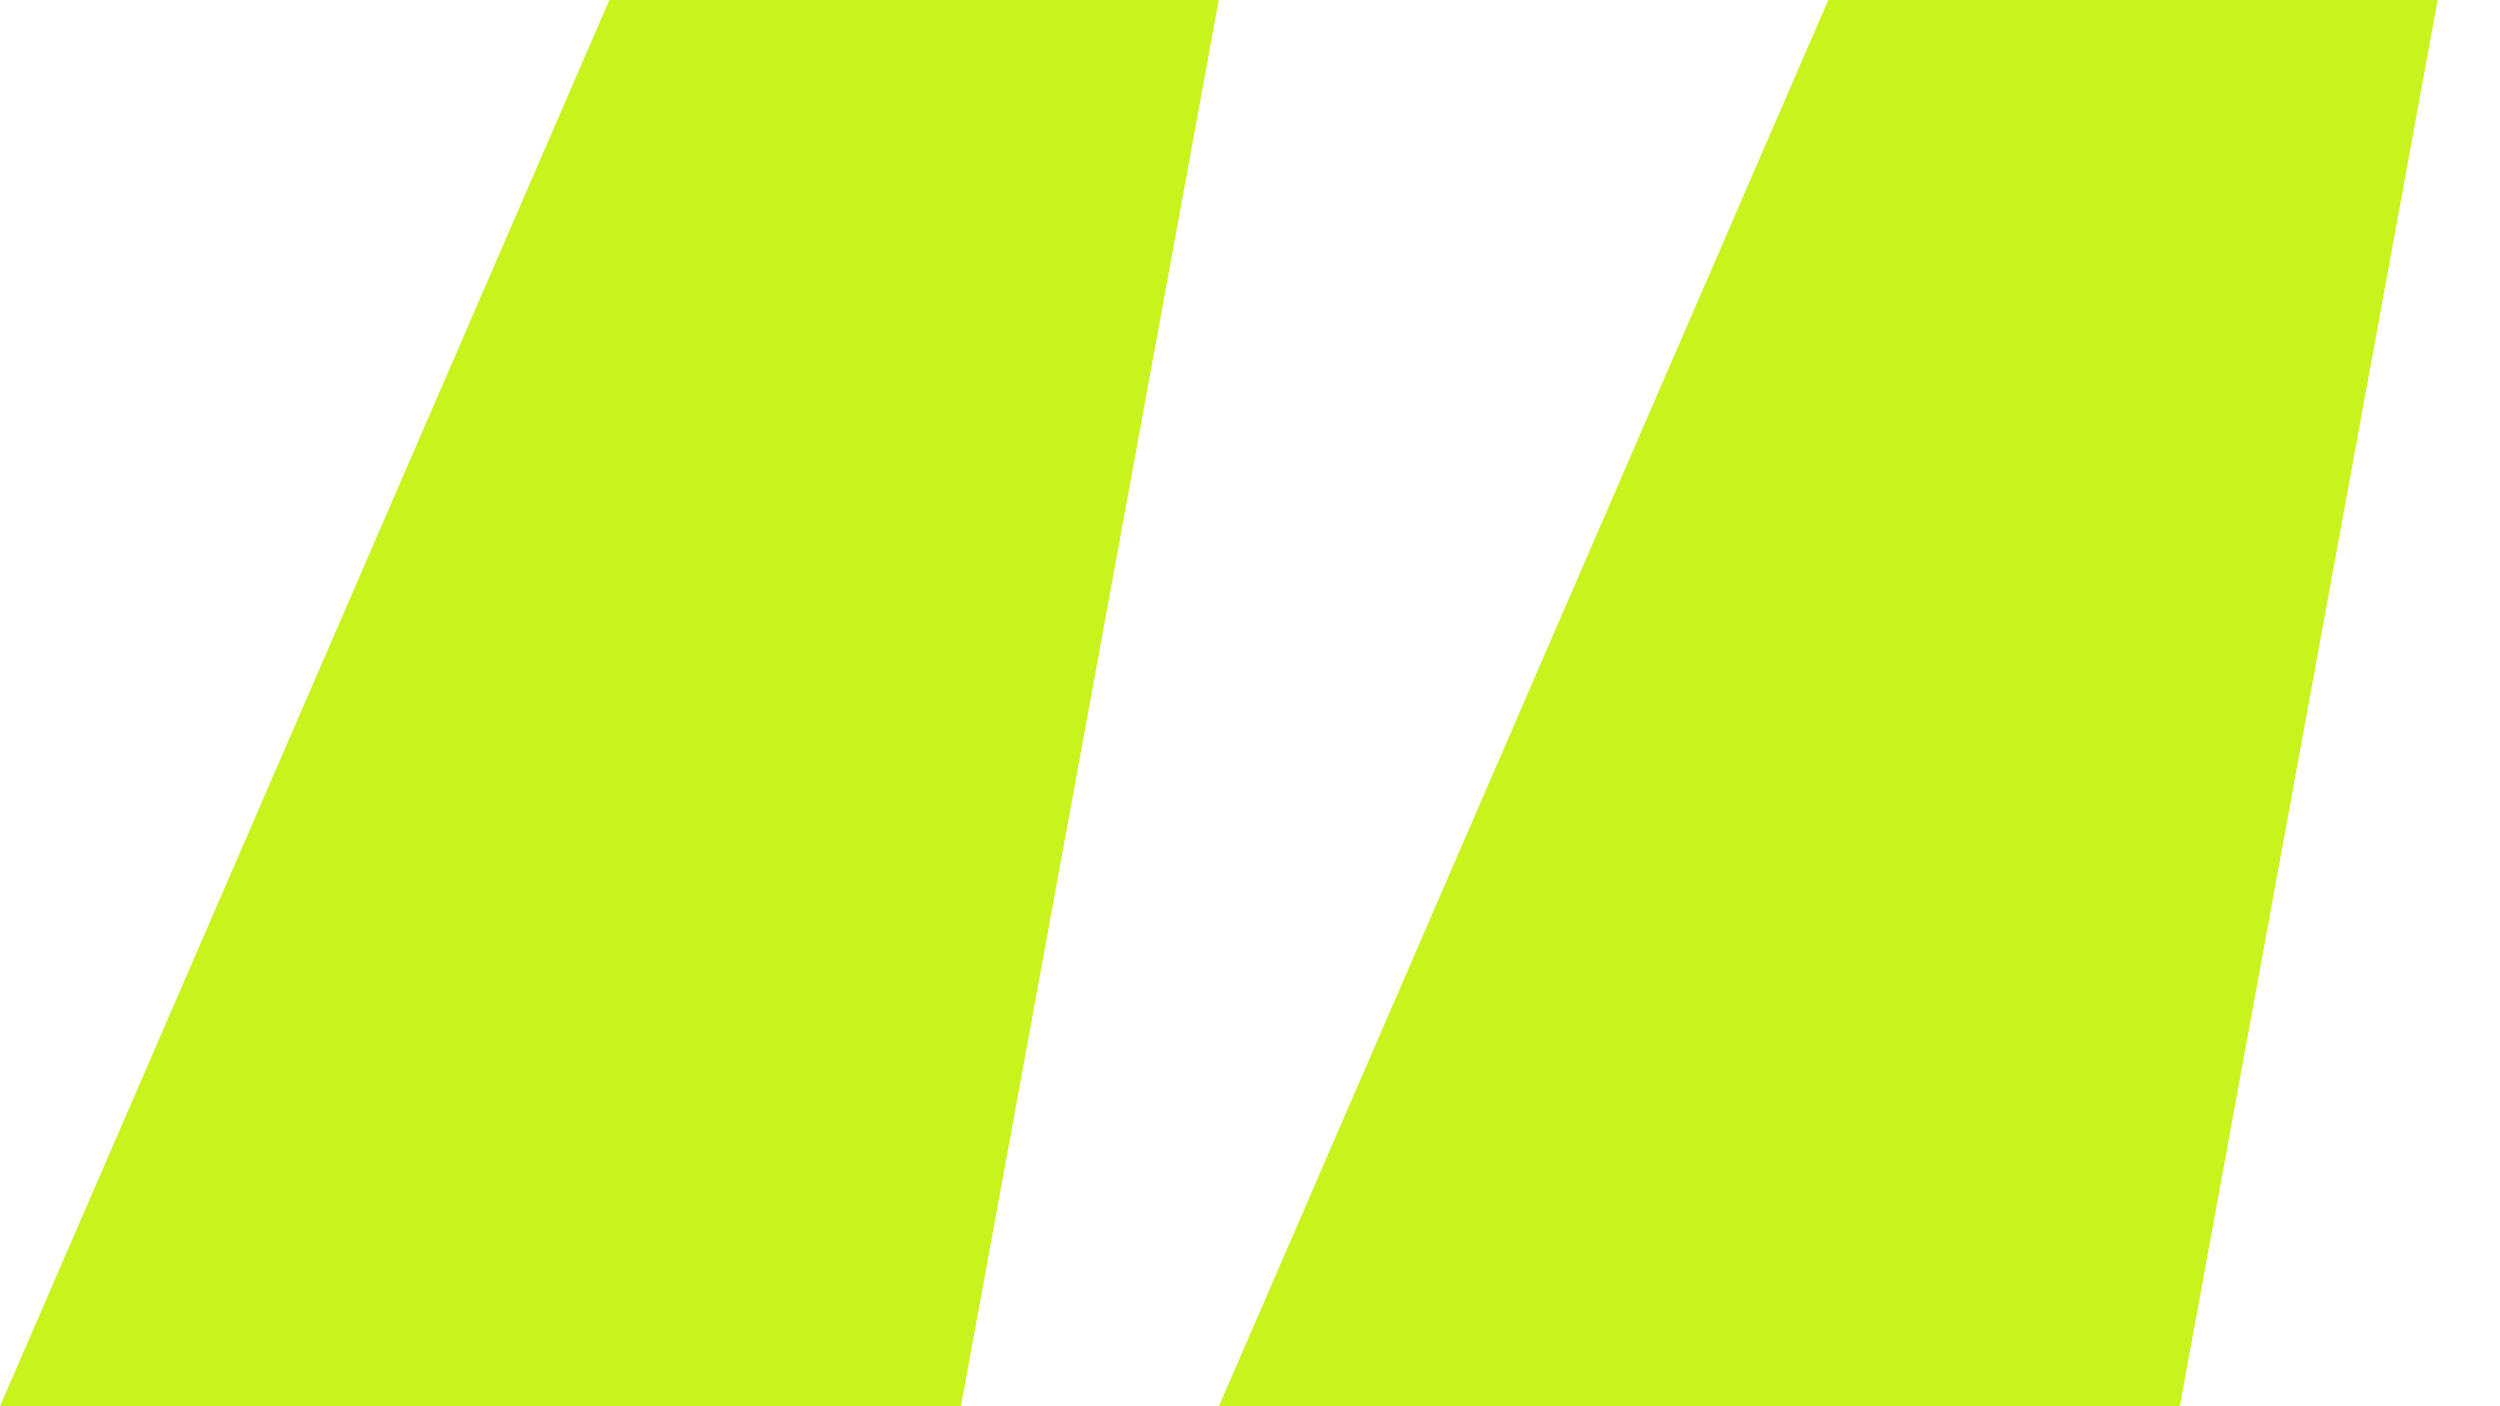
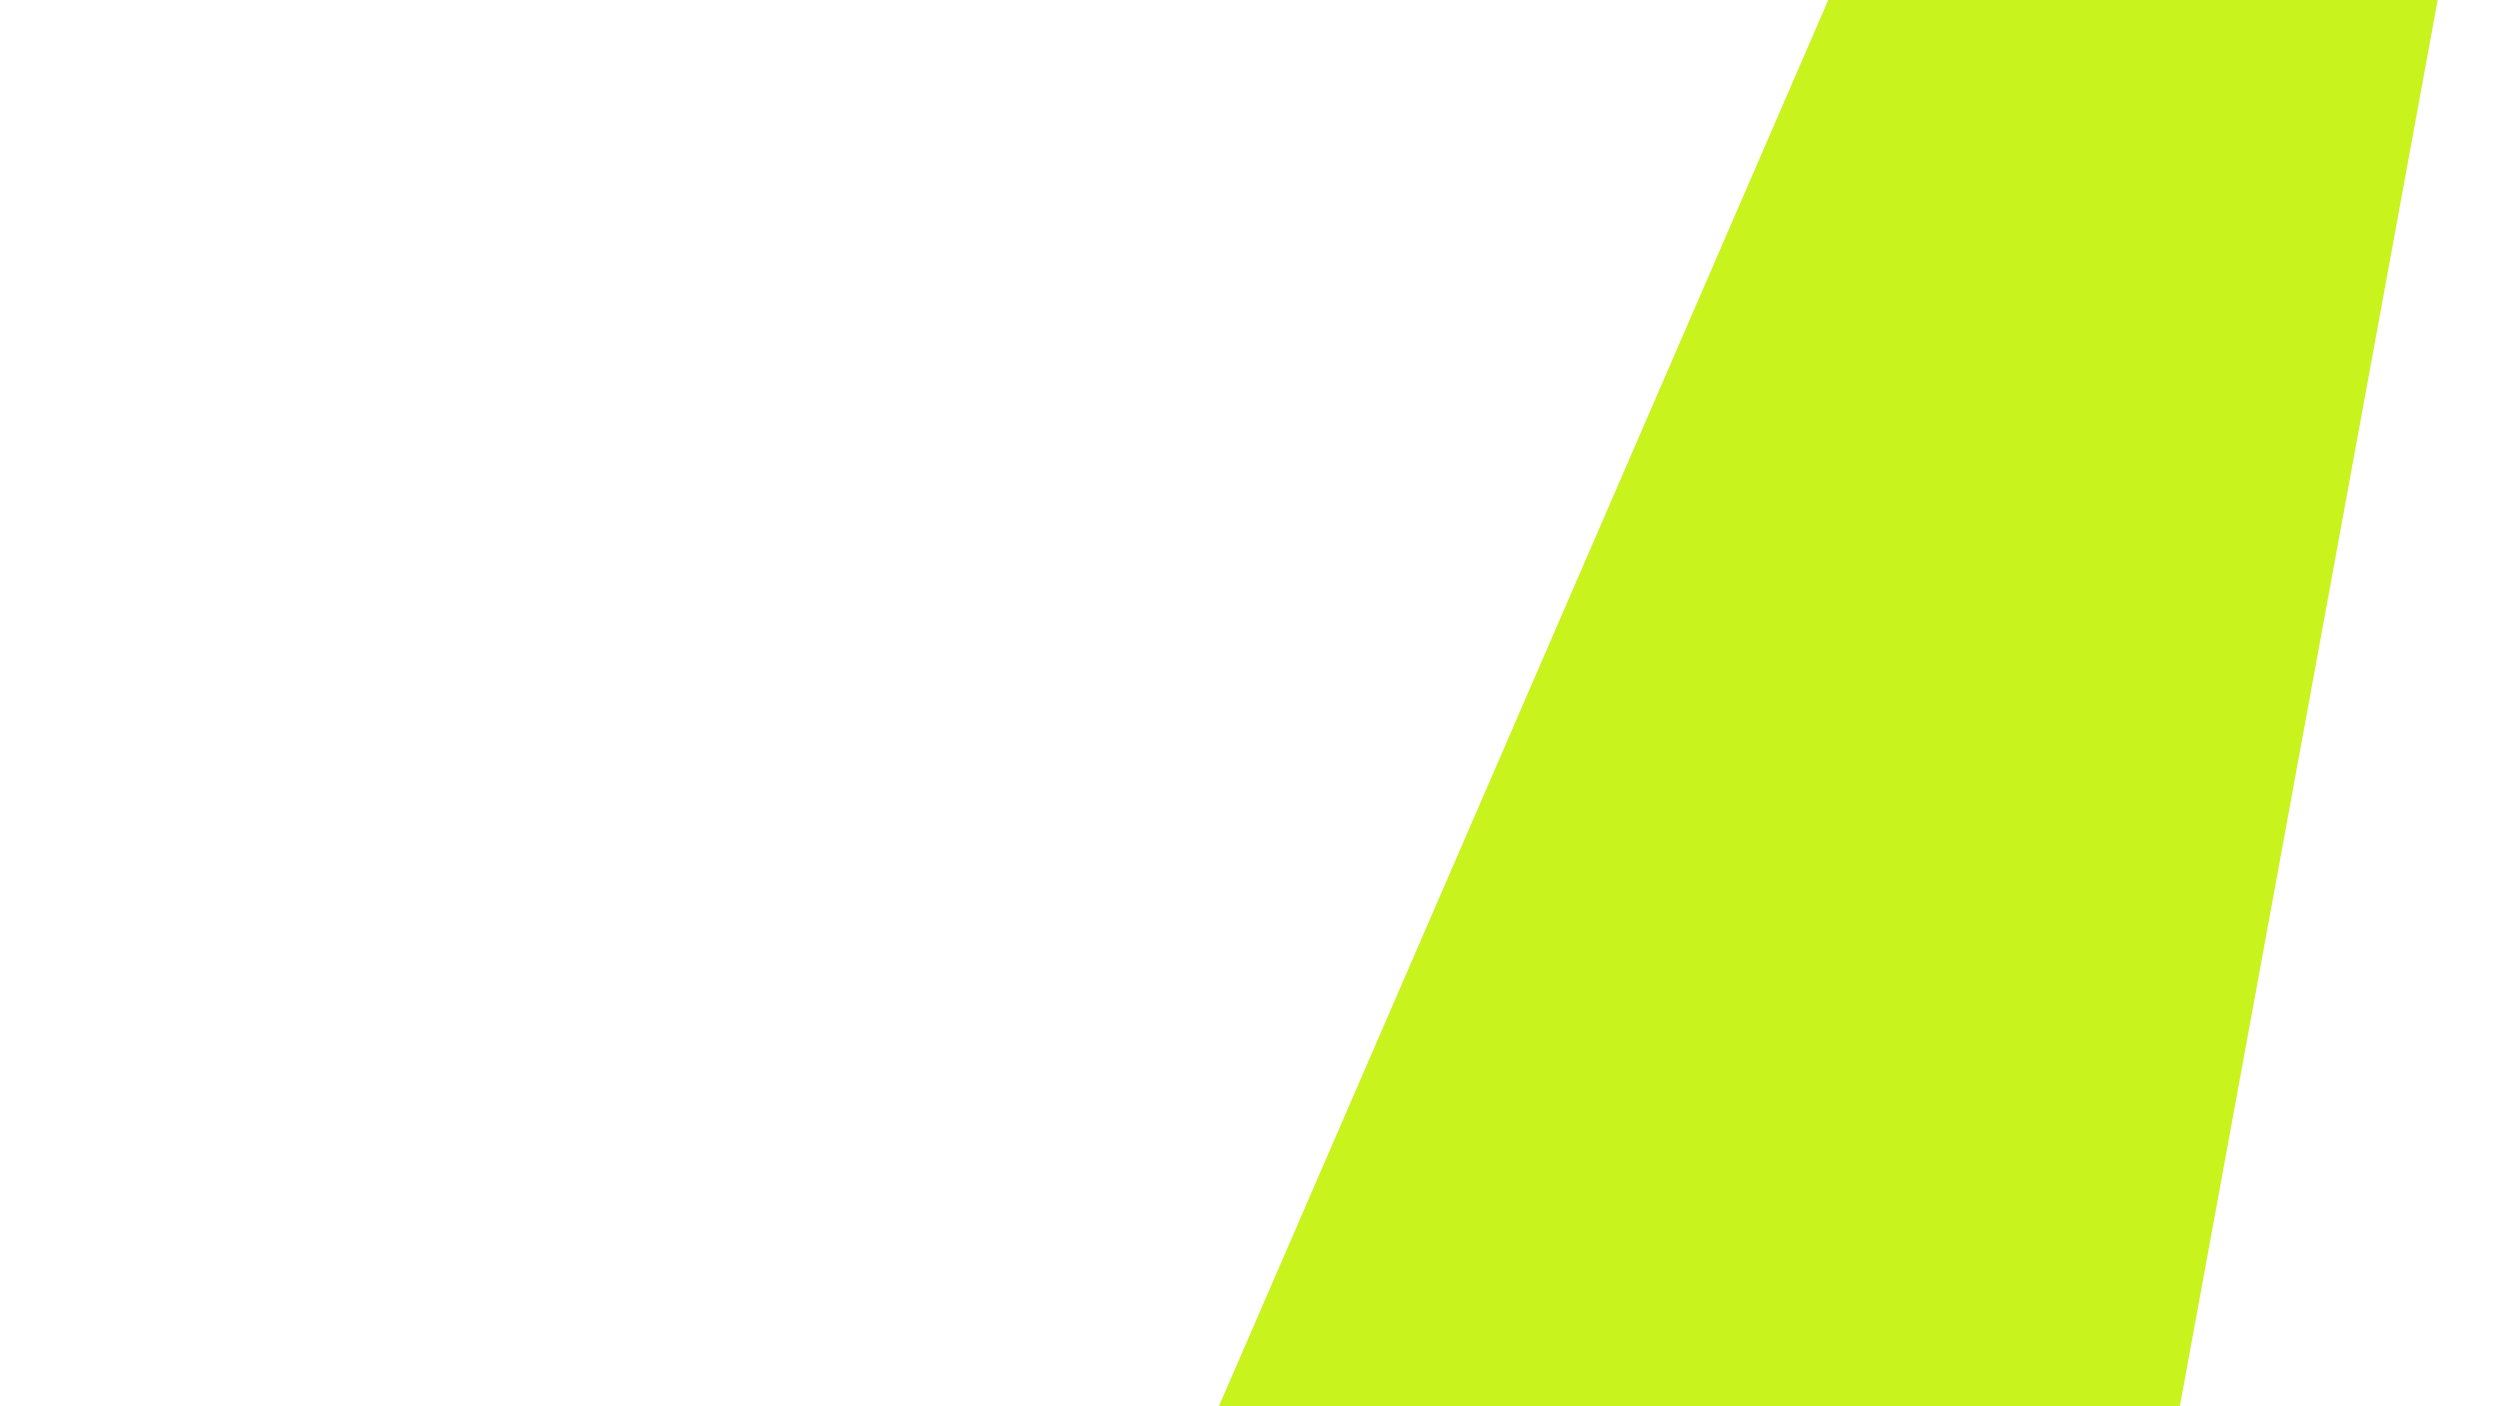
<svg xmlns="http://www.w3.org/2000/svg" width="32" height="18" viewBox="0 0 32 18" fill="none">
-   <path d="M0 18L7.8 0H15.6L12.3 18H0Z" fill="#C9F31D" />
  <path d="M15.602 18L23.402 0H31.202L27.902 18H15.602Z" fill="#C9F31D" />
</svg>